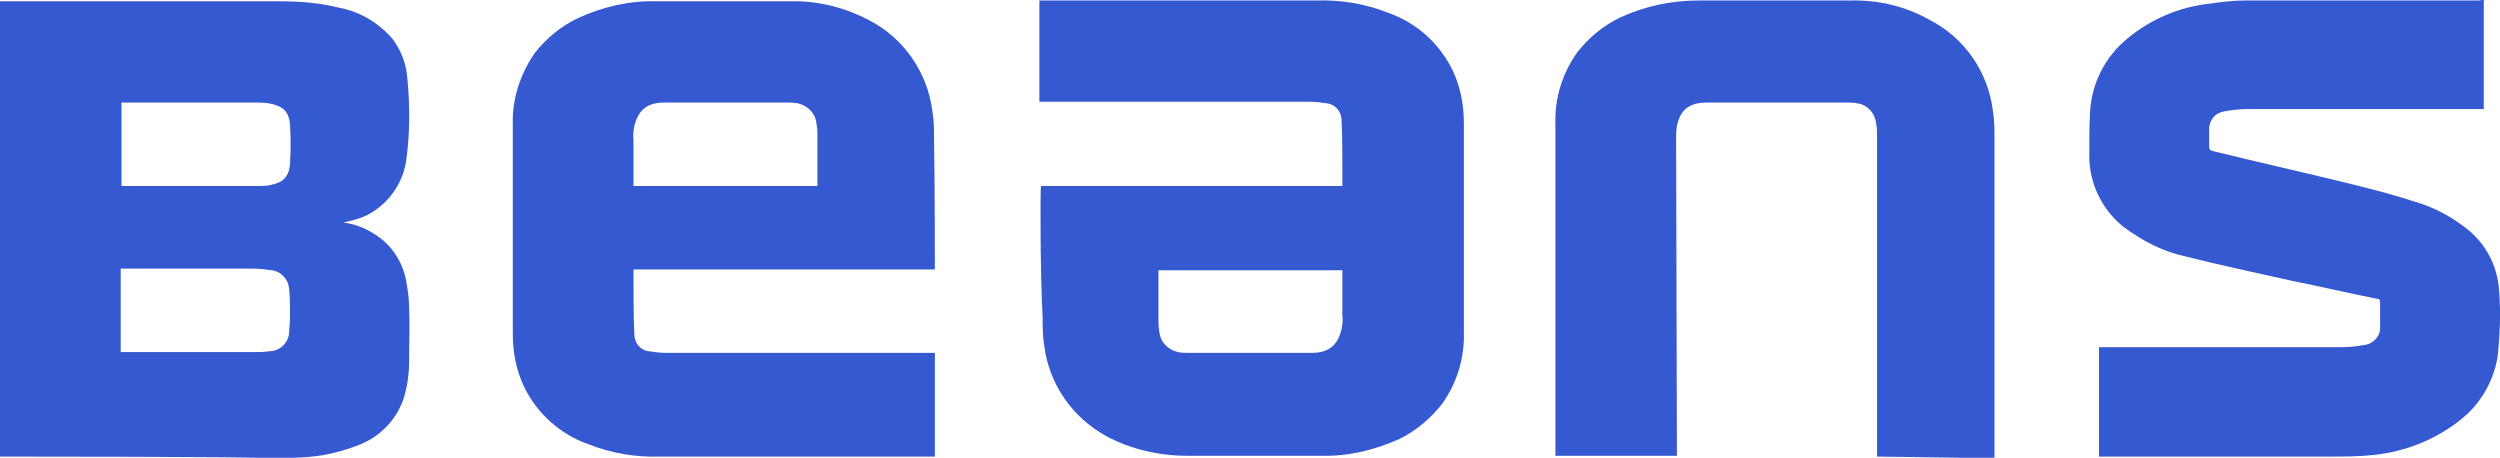
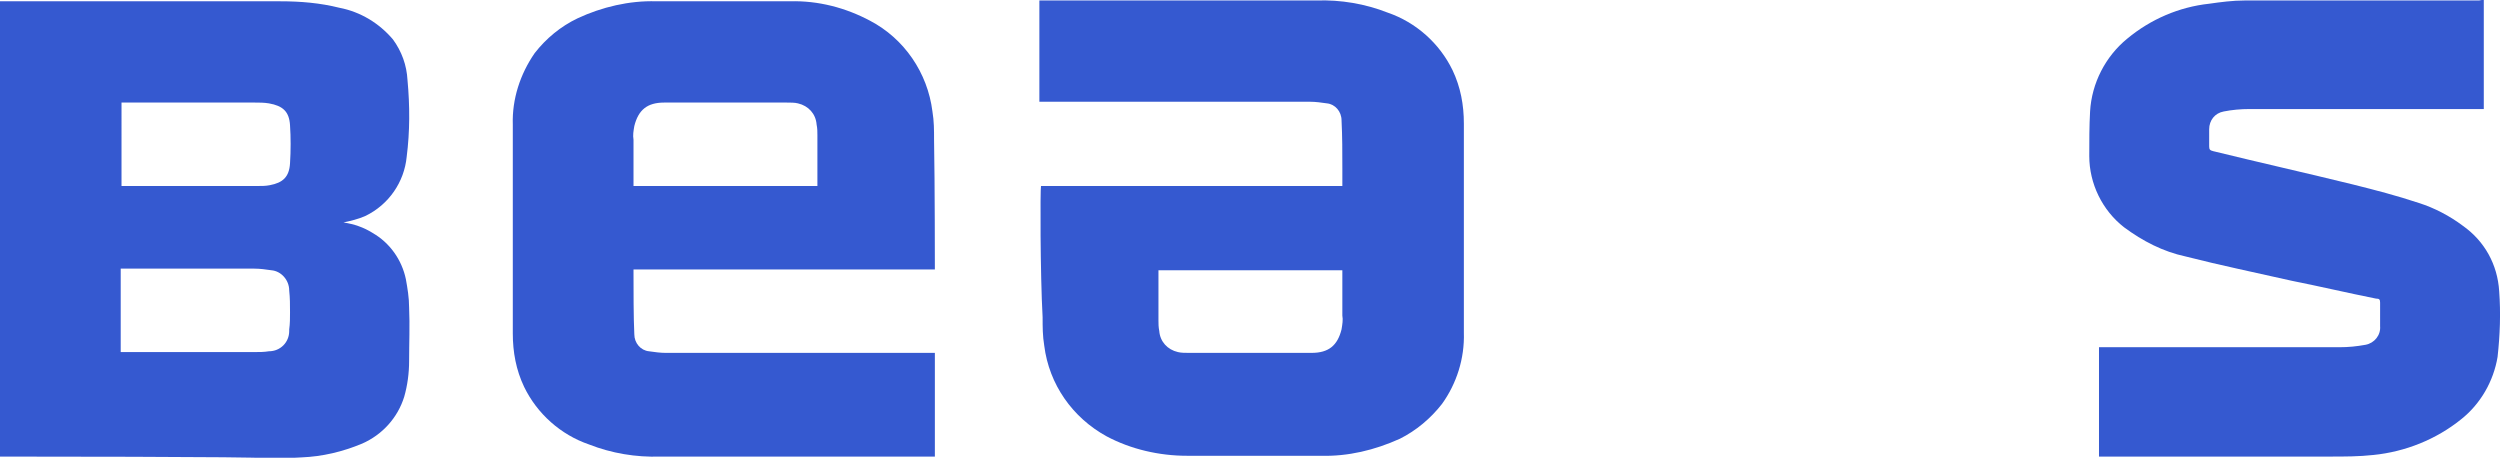
<svg xmlns="http://www.w3.org/2000/svg" version="1.1" id="Layer_1" x="0px" y="0px" viewBox="0 0 308.6 56.5" style="enable-background:new 0 0 308.6 56.5;" xml:space="preserve">
  <style type="text/css">
	.st0{fill:#3559D0;}
</style>
  <g transform="translate(-360 -31.64)">
    <path class="st0" d="M475.4,64.9h-37.2v0.4c0,2,0,5.6,0.1,7.6c0,1.1,0.8,2,1.8,2.1c0.7,0.1,1.4,0.2,2.1,0.2h33.2V88h-33.9   c-3,0.1-6-0.4-8.8-1.5c-3.5-1.2-6.4-3.8-8-7.1c-1-2.1-1.4-4.3-1.4-6.6c0-8.6,0-17.2,0-25.8c-0.1-3.1,0.9-6.2,2.7-8.8   c1.4-1.8,3.2-3.3,5.3-4.3c3-1.4,6.4-2.2,9.7-2.1c5.5,0,11,0,16.5,0c3.5-0.1,6.9,0.8,9.9,2.4c4.2,2.2,7.1,6.4,7.7,11.2   c0.2,1.2,0.2,2.3,0.2,3.5C475.4,54.3,475.4,64.6,475.4,64.9 M460.9,54.6v-6.3c0-0.4,0-0.8-0.1-1.3c-0.1-1.3-1-2.3-2.3-2.6   c-0.4-0.1-0.9-0.1-1.4-0.1H442c-2.1,0-3.2,0.9-3.7,2.9c-0.1,0.6-0.2,1.1-0.1,1.7v5.7L460.9,54.6z" />
-     <path class="st0" d="M606.2,48.8c0-1.2,0-2.3-0.2-3.5c-0.6-4.8-3.5-9-7.8-11.2c-3-1.7-6.4-2.5-9.9-2.4h-18.6   c-3.4,0-6.7,0.7-9.7,2.1c-2.1,1-3.9,2.5-5.3,4.3c-1.8,2.5-2.8,5.6-2.7,8.8c0,8.6,0,41,0,41h15c0,0-0.1-36.9-0.1-39   c0-0.6,0-1.2,0.1-1.7c0.4-2,1.5-2.9,3.7-2.9h17.2c0.5,0,0.9,0,1.4,0.1c1.3,0.2,2.2,1.3,2.3,2.6c0.1,0.4,0.1,0.8,0.1,1.3V88   l14.5,0.2V48.8" />
    <path class="st0" d="M488.5,54.6h37.2v-2.2c0-2,0-3.9-0.1-5.9c0-1.1-0.8-2-1.8-2.1c-0.7-0.1-1.4-0.2-2.1-0.2h-33.4V31.7h34.2   c3-0.1,6,0.4,8.8,1.5c3.5,1.2,6.4,3.8,8,7.1c1,2.1,1.4,4.3,1.4,6.6c0,8.6,0,17.2,0,25.8c0.1,3.2-0.9,6.3-2.7,8.8   c-1.4,1.8-3.2,3.3-5.2,4.3c-3.1,1.4-6.4,2.2-9.8,2.1c-5.5,0-11,0-16.5,0c-3.4,0-6.9-0.8-9.9-2.4c-4.2-2.3-7.1-6.4-7.7-11.2   c-0.2-1.2-0.2-2.3-0.2-3.5C488.4,65.4,488.4,54.9,488.5,54.6 M503,64.9v6.3c0,0.4,0,0.8,0.1,1.3c0.1,1.3,1,2.3,2.3,2.6   c0.4,0.1,0.9,0.1,1.4,0.1h15.1c2.1,0,3.2-0.9,3.7-2.9c0.1-0.6,0.2-1.2,0.1-1.7v-5.6H503z" />
    <path class="st0" d="M360,88V31.8h34.6c2.5,0,4.9,0.2,7.3,0.8c2.6,0.5,4.9,1.9,6.6,3.9c1.1,1.5,1.7,3.2,1.8,5   c0.3,3.2,0.3,6.4-0.1,9.5c-0.3,3.1-2.2,5.9-5.1,7.3c-0.9,0.4-1.8,0.6-2.7,0.8c1.3,0.2,2.5,0.6,3.6,1.3c2.1,1.2,3.6,3.3,4.1,5.7   c0.2,1.1,0.4,2.3,0.4,3.5c0.1,2.2,0,4.4,0,6.6c0,1.5-0.2,3-0.6,4.4c-0.8,2.6-2.7,4.7-5.2,5.8c-2.4,1-4.9,1.6-7.5,1.7   c-1.5,0.1-3,0.1-4.6,0.1C392.7,88,360,88,360,88z M374.9,64.8v10.3h16.5c0.6,0,1.2,0,1.8-0.1c1.4,0,2.5-1.1,2.5-2.5   c0-0.1,0-0.1,0-0.2c0.1-0.7,0.1-1.4,0.1-2.1c0-0.9,0-1.8-0.1-2.7c0-1.3-1-2.4-2.2-2.5c-0.7-0.1-1.4-0.2-2.1-0.2L374.9,64.8    M374.9,54.6h16.9c0.5,0,1,0,1.5-0.1c1.6-0.3,2.4-1,2.5-2.7c0.1-1.6,0.1-3.2,0-4.7c-0.1-1.7-0.9-2.4-2.6-2.7   c-0.6-0.1-1.2-0.1-1.7-0.1h-16.5V54.6z" />
    <path class="st0" d="M666.6,31.6v13.5h-28.9c-1.1,0-2.2,0.1-3.2,0.3c-1.1,0.2-1.8,1.1-1.8,2.2v2.1c0,0.4,0.1,0.5,0.5,0.6   c5.7,1.4,11.5,2.7,17.2,4.1c2.8,0.7,5.5,1.4,8.2,2.3c1.9,0.6,3.8,1.6,5.4,2.8c2.7,1.9,4.3,4.8,4.5,8.1c0.2,2.7,0.1,5.4-0.2,8.1   c-0.5,3-2.1,5.8-4.5,7.7c-3.1,2.5-6.9,4-10.8,4.4c-1.8,0.2-3.6,0.2-5.4,0.2h-28.5V74.5h29.7c1.1,0,2.1-0.1,3.2-0.3   c1.1-0.2,1.9-1.2,1.8-2.3c0-1,0-1.9,0-2.9c0-0.4-0.1-0.5-0.5-0.5c-3.5-0.7-6.9-1.5-10.4-2.2c-4.4-1-8.8-1.9-13.1-3   c-2.8-0.6-5.3-1.9-7.6-3.6c-2.7-2.1-4.3-5.4-4.3-8.8c0-1.8,0-3.7,0.1-5.5c0.2-3.5,1.9-6.8,4.6-9c2.9-2.4,6.4-3.9,10.1-4.3   c1.4-0.2,2.9-0.4,4.4-0.4h28.9L666.6,31.6z" />
  </g>
</svg>